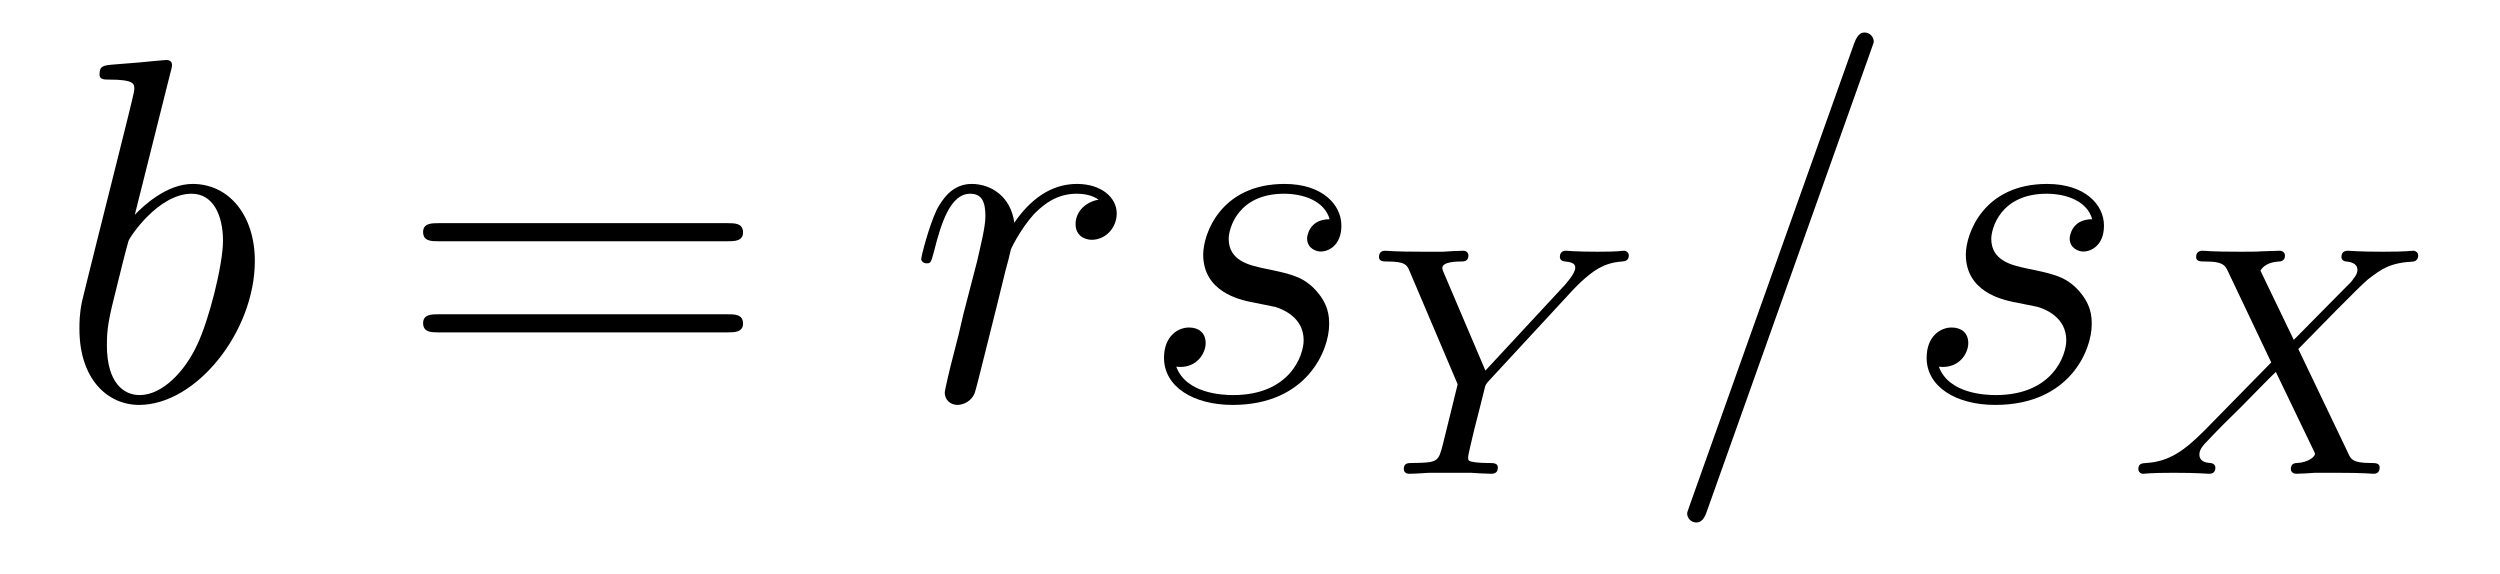
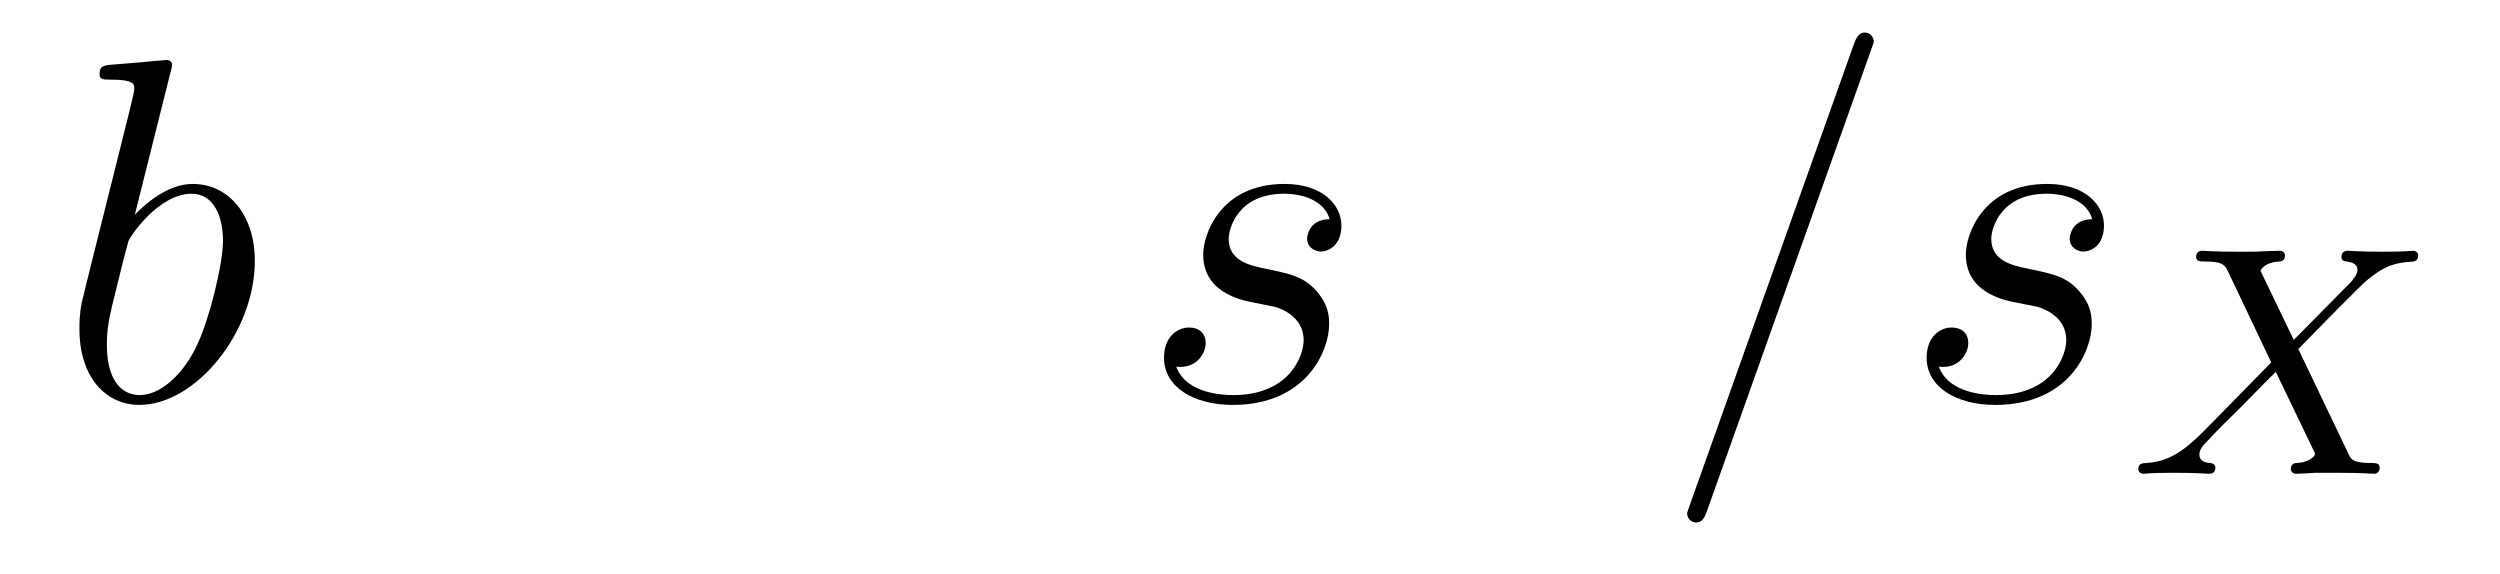
<svg xmlns="http://www.w3.org/2000/svg" version="1.1" width="61pt" height="14pt" viewBox="0 -14 61 14">
  <g id="page1">
    <g transform="matrix(1 0 0 -1 -127 650)">
      <path d="M131.161 662.237C131.173 662.285 131.197 662.357 131.197 662.417C131.197 662.536 131.078 662.536 131.054 662.536C131.042 662.536 130.612 662.5 130.396 662.476C130.193 662.464 130.014 662.441 129.799 662.428C129.512 662.405 129.428 662.393 129.428 662.178C129.428 662.058 129.548 662.058 129.667 662.058C130.277 662.058 130.277 661.95 130.277 661.831C130.277 661.747 130.181 661.401 130.133 661.185L129.847 660.038C129.727 659.56 129.046 656.846 128.998 656.631C128.938 656.332 128.938 656.129 128.938 655.973C128.938 654.754 129.619 654.12 130.396 654.12C131.783 654.12 133.218 655.902 133.218 657.635C133.218 658.735 132.596 659.512 131.699 659.512C131.078 659.512 130.516 658.998 130.289 658.759L131.161 662.237ZM130.408 654.36C130.026 654.36 129.608 654.647 129.608 655.579C129.608 655.973 129.643 656.2 129.858 657.037C129.894 657.193 130.086 657.958 130.133 658.113C130.157 658.209 130.863 659.273 131.675 659.273C132.201 659.273 132.441 658.747 132.441 658.125C132.441 657.551 132.106 656.2 131.807 655.579C131.508 654.933 130.958 654.36 130.408 654.36Z" />
-       <path d="M144.747 658.113C144.914 658.113 145.13 658.113 145.13 658.328C145.13 658.555 144.926 658.555 144.747 658.555H137.706C137.539 658.555 137.324 658.555 137.324 658.34C137.324 658.113 137.527 658.113 137.706 658.113H144.747ZM144.747 655.89C144.914 655.89 145.13 655.89 145.13 656.105C145.13 656.332 144.926 656.332 144.747 656.332H137.706C137.539 656.332 137.324 656.332 137.324 656.117C137.324 655.89 137.527 655.89 137.706 655.89H144.747Z" />
-       <path d="M153.805 659.129C153.435 659.058 153.244 658.794 153.244 658.532C153.244 658.245 153.471 658.149 153.638 658.149C153.973 658.149 154.248 658.436 154.248 658.794C154.248 659.177 153.877 659.512 153.279 659.512C152.801 659.512 152.251 659.297 151.749 658.567C151.665 659.201 151.187 659.512 150.709 659.512C150.243 659.512 150.004 659.153 149.86 658.89C149.657 658.46 149.478 657.742 149.478 657.683C149.478 657.635 149.526 657.575 149.61 657.575C149.705 657.575 149.717 657.587 149.789 657.862C149.968 658.579 150.195 659.273 150.673 659.273C150.96 659.273 151.044 659.069 151.044 658.723C151.044 658.46 150.924 657.993 150.841 657.623L150.506 656.332C150.458 656.105 150.327 655.567 150.267 655.352C150.183 655.041 150.052 654.479 150.052 654.419C150.052 654.252 150.183 654.12 150.363 654.12C150.494 654.12 150.721 654.204 150.793 654.443C150.829 654.539 151.271 656.344 151.343 656.619C151.403 656.882 151.474 657.133 151.534 657.396C151.582 657.563 151.629 657.754 151.665 657.91C151.701 658.017 152.024 658.603 152.323 658.866C152.466 658.998 152.777 659.273 153.267 659.273C153.459 659.273 153.65 659.237 153.805 659.129Z" />
      <path d="M157.518 656.631C157.721 656.595 158.044 656.523 158.116 656.511C158.271 656.463 158.809 656.272 158.809 655.698C158.809 655.328 158.474 654.36 157.088 654.36C156.837 654.36 155.94 654.395 155.701 655.053C156.179 654.993 156.418 655.364 156.418 655.627C156.418 655.878 156.251 656.009 156.012 656.009C155.749 656.009 155.402 655.806 155.402 655.268C155.402 654.563 156.119 654.12 157.076 654.12C158.893 654.12 159.431 655.459 159.431 656.081C159.431 656.26 159.431 656.595 159.048 656.977C158.749 657.264 158.463 657.324 157.817 657.456C157.494 657.528 156.98 657.635 156.98 658.173C156.98 658.412 157.195 659.273 158.331 659.273C158.833 659.273 159.323 659.081 159.443 658.651C158.917 658.651 158.893 658.197 158.893 658.185C158.893 657.934 159.12 657.862 159.228 657.862C159.395 657.862 159.73 657.993 159.73 658.496C159.73 658.998 159.275 659.512 158.343 659.512C156.777 659.512 156.358 658.281 156.358 657.79C156.358 656.882 157.243 656.691 157.518 656.631Z" />
-       <path d="M165.38 656.926C165.436 656.99 165.507 657.054 165.571 657.117C165.866 657.388 166.129 657.588 166.575 657.619C166.647 657.627 166.743 657.635 166.743 657.771C166.743 657.827 166.687 657.882 166.631 657.882C166.535 657.882 166.551 657.858 165.97 657.858C165.444 657.858 165.26 657.882 165.213 657.882C165.181 657.882 165.061 657.882 165.061 657.731C165.061 657.659 165.117 657.627 165.189 657.619C165.428 657.603 165.436 657.516 165.436 657.468C165.436 657.317 165.189 657.062 165.189 657.054L163.244 654.958L162.24 657.317C162.224 657.348 162.192 657.428 162.192 657.46C162.192 657.619 162.567 657.619 162.639 657.619C162.718 657.619 162.83 657.619 162.83 657.771C162.83 657.811 162.798 657.882 162.702 657.882C162.591 657.882 162.328 657.867 162.208 657.858H161.714C160.981 657.858 160.87 657.882 160.798 657.882C160.671 657.882 160.647 657.795 160.647 657.731C160.647 657.619 160.75 657.619 160.862 657.619C161.292 657.619 161.332 657.532 161.396 657.38L162.567 654.623L162.208 653.165C162.097 652.735 162.089 652.711 161.475 652.703C161.348 652.703 161.252 652.703 161.252 652.552C161.252 652.52 161.276 652.44 161.38 652.44C161.531 652.44 161.714 652.456 161.874 652.464H162.886C163.005 652.456 163.276 652.44 163.38 652.44C163.428 652.44 163.547 652.44 163.547 652.591C163.547 652.703 163.444 652.703 163.308 652.703C163.3 652.703 163.133 652.703 163.005 652.719C162.83 652.743 162.822 652.759 162.822 652.838C162.822 652.902 162.918 653.292 162.973 653.524C163.069 653.906 163.141 654.169 163.221 654.504C163.244 654.607 163.253 654.623 163.324 654.703L165.38 656.926Z" />
      <path d="M172.648 662.763C172.648 662.775 172.72 662.954 172.72 662.978C172.72 663.122 172.601 663.206 172.505 663.206C172.445 663.206 172.338 663.206 172.242 662.943L168.237 651.694C168.237 651.682 168.166 651.502 168.166 651.479C168.166 651.335 168.285 651.252 168.381 651.252C168.453 651.252 168.56 651.263 168.644 651.514L172.648 662.763ZM176.126 656.631C176.329 656.595 176.652 656.523 176.723 656.511C176.879 656.463 177.417 656.272 177.417 655.698C177.417 655.328 177.082 654.36 175.695 654.36C175.444 654.36 174.547 654.395 174.308 655.053C174.786 654.993 175.026 655.364 175.026 655.627C175.026 655.878 174.858 656.009 174.619 656.009C174.356 656.009 174.01 655.806 174.01 655.268C174.01 654.563 174.727 654.12 175.683 654.12C177.5 654.12 178.038 655.459 178.038 656.081C178.038 656.26 178.038 656.595 177.656 656.977C177.357 657.264 177.07 657.324 176.424 657.456C176.101 657.528 175.587 657.635 175.587 658.173C175.587 658.412 175.803 659.273 176.938 659.273C177.441 659.273 177.931 659.081 178.05 658.651C177.524 658.651 177.5 658.197 177.5 658.185C177.5 657.934 177.727 657.862 177.835 657.862C178.002 657.862 178.337 657.993 178.337 658.496C178.337 658.998 177.883 659.512 176.95 659.512C175.384 659.512 174.966 658.281 174.966 657.79C174.966 656.882 175.851 656.691 176.126 656.631Z" />
      <path d="M183.079 655.484C183.462 655.874 184.593 657.038 184.785 657.189C185.119 657.444 185.319 657.588 185.892 657.619C185.94 657.627 186.004 657.667 186.004 657.771C186.004 657.843 185.932 657.882 185.892 657.882C185.813 657.882 185.765 657.858 185.143 657.858C184.546 657.858 184.331 657.882 184.291 657.882C184.259 657.882 184.131 657.882 184.131 657.731C184.131 657.723 184.131 657.627 184.251 657.619C184.307 657.612 184.522 657.596 184.522 657.412C184.522 657.357 184.49 657.269 184.426 657.205L184.402 657.165C184.378 657.141 184.378 657.125 184.299 657.054L182.968 655.707L182.155 657.396C182.267 657.588 182.506 657.612 182.601 657.619C182.641 657.619 182.753 657.627 182.753 657.763C182.753 657.835 182.697 657.882 182.625 657.882C182.546 657.882 182.243 657.867 182.163 657.867C182.115 657.858 181.821 657.858 181.653 657.858C180.912 657.858 180.817 657.882 180.745 657.882C180.713 657.882 180.585 657.882 180.585 657.731C180.585 657.619 180.689 657.619 180.817 657.619C181.215 657.619 181.287 657.54 181.358 657.388L182.418 655.157L180.785 653.492C180.307 653.014 179.932 652.735 179.366 652.703C179.271 652.695 179.175 652.695 179.175 652.552C179.175 652.504 179.215 652.44 179.294 652.44C179.35 652.44 179.438 652.464 180.043 652.464C180.617 652.464 180.864 652.44 180.896 652.44C180.936 652.44 181.056 652.44 181.056 652.591C181.056 652.607 181.047 652.695 180.928 652.703C180.777 652.711 180.665 652.767 180.665 652.91C180.665 653.037 180.761 653.141 180.88 653.261C181.016 653.412 181.43 653.827 181.717 654.105C181.9 654.289 182.346 654.751 182.53 654.926L183.446 653.022C183.486 652.942 183.486 652.934 183.486 652.926C183.486 652.854 183.318 652.719 183.056 652.703C183 652.703 182.896 652.695 182.896 652.552C182.896 652.543 182.904 652.44 183.032 652.44C183.111 652.44 183.406 652.456 183.486 652.464H183.996C184.729 652.464 184.841 652.44 184.912 652.44C184.944 652.44 185.064 652.44 185.064 652.591C185.064 652.703 184.96 652.703 184.841 652.703C184.41 652.703 184.362 652.798 184.307 652.918L183.079 655.484Z" />
    </g>
  </g>
</svg>